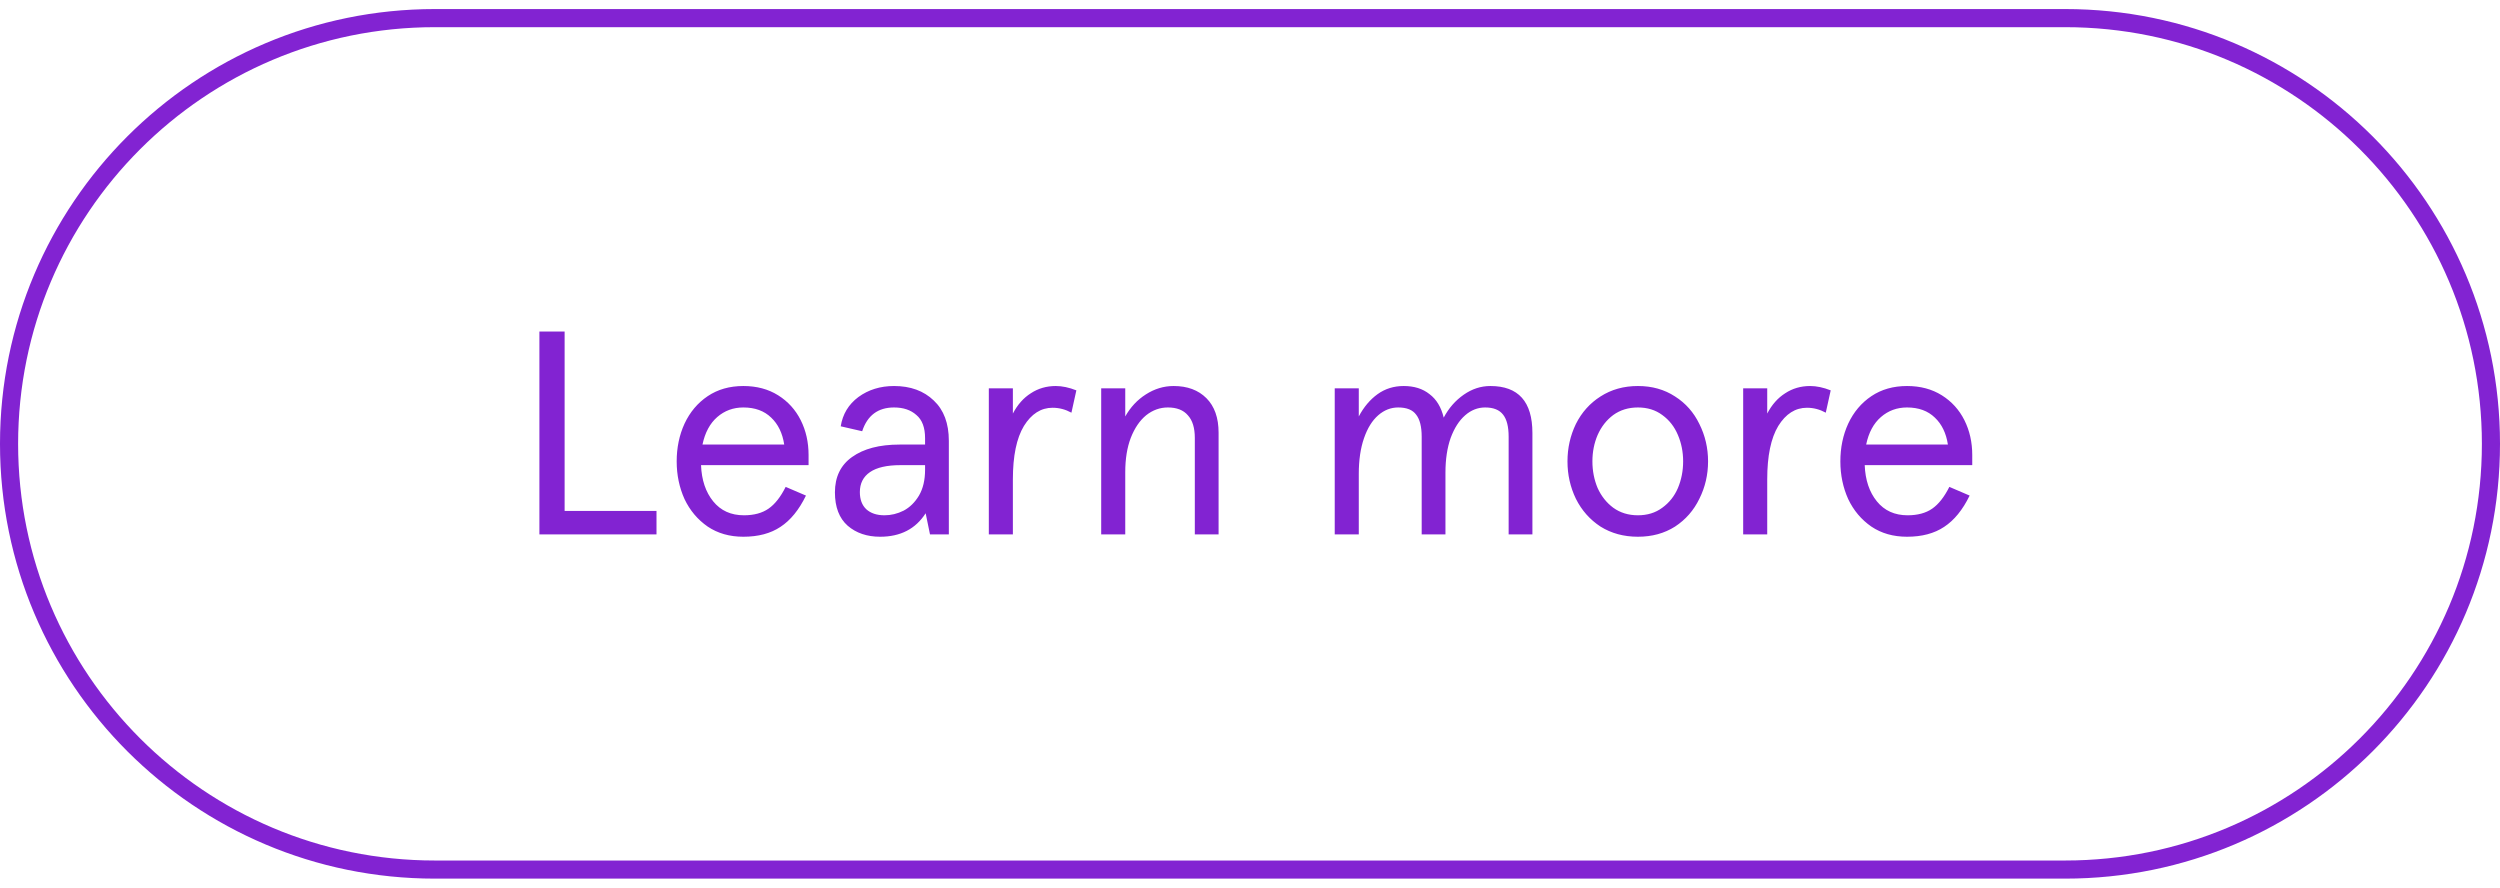
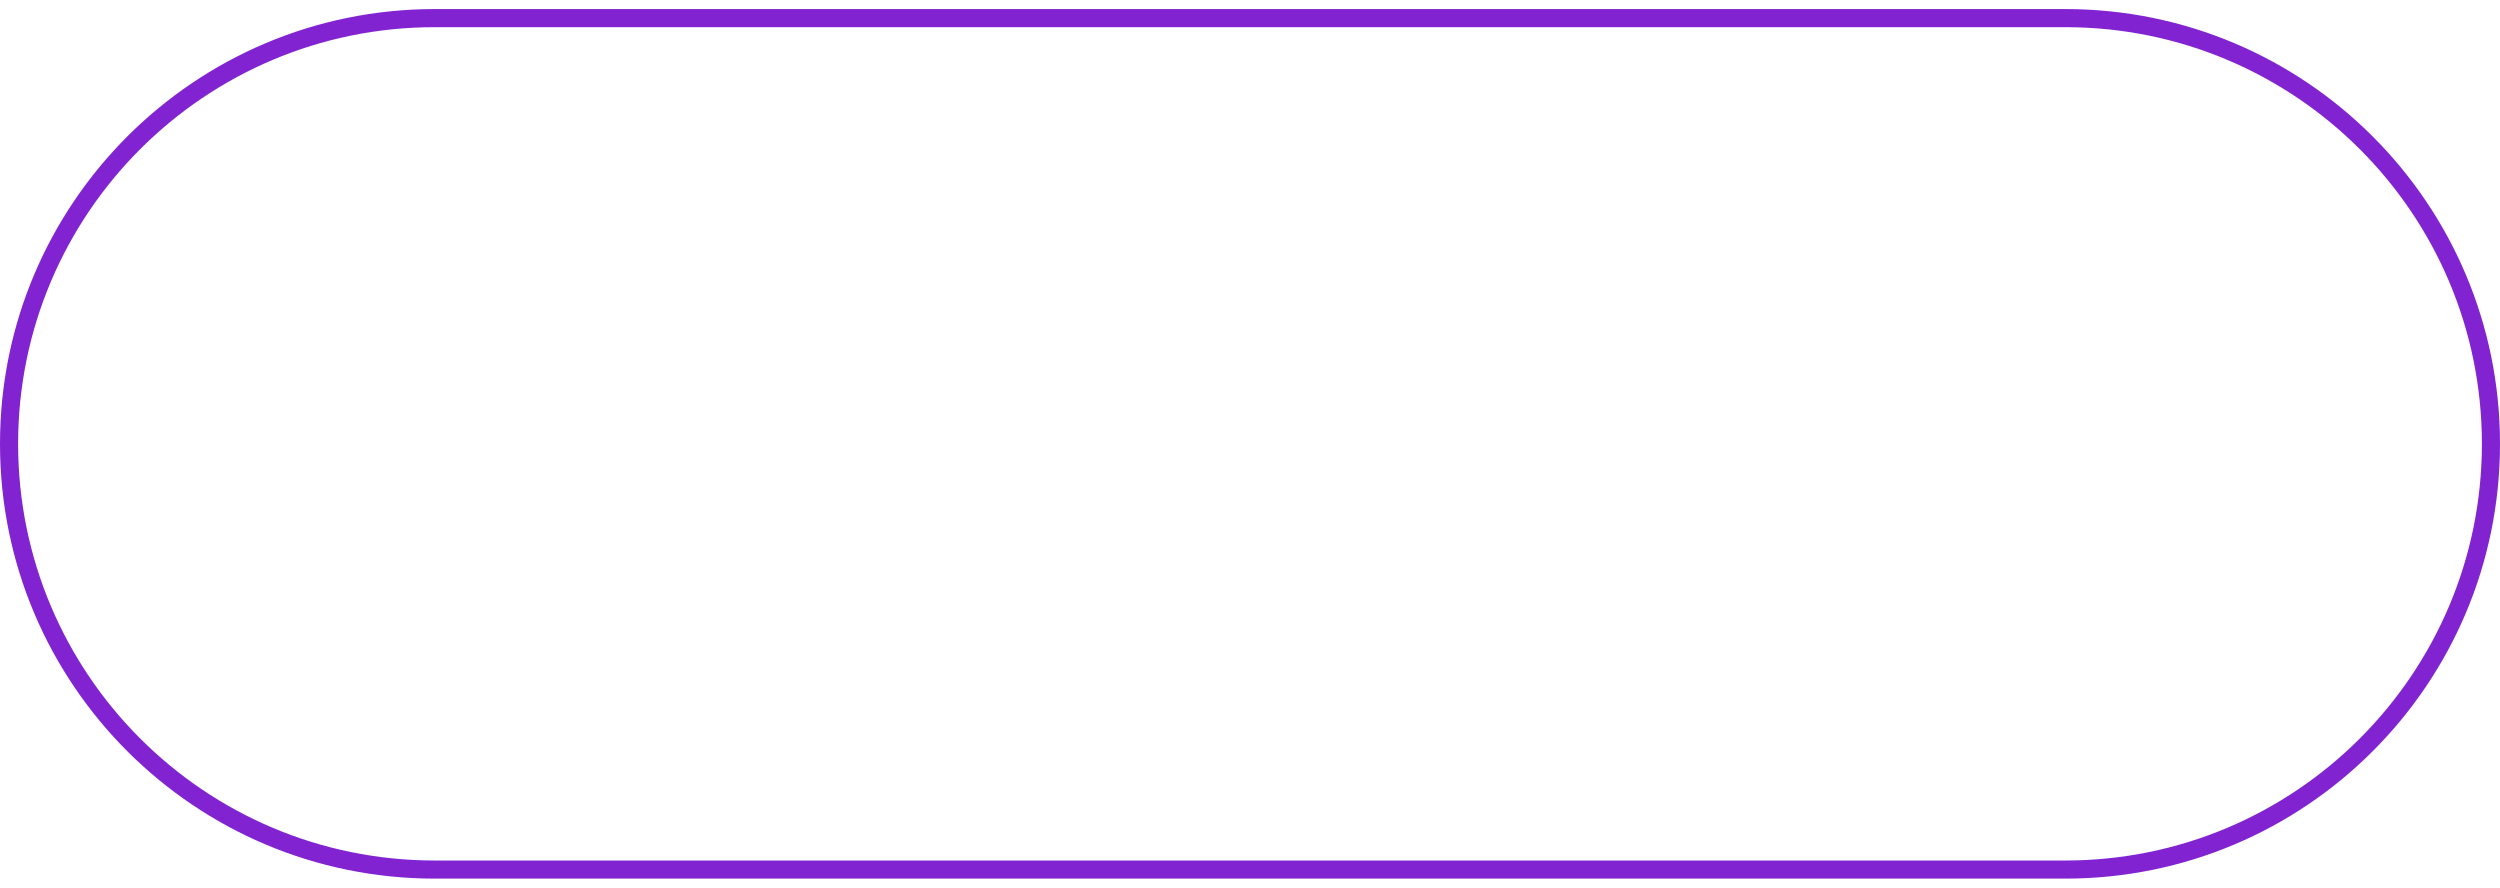
<svg xmlns="http://www.w3.org/2000/svg" width="138" height="49" viewBox="0 0 138 49" fill="none">
  <g clip-path="url(#clip0_2380_1523)">
-     <path d="M29.775 18.3H31.167V28.204H36.239V29.5H29.775V18.3ZM44.633 25.676H38.697C38.729 26.497 38.953 27.164 39.369 27.676C39.785 28.188 40.35 28.444 41.065 28.444C41.62 28.444 42.073 28.321 42.425 28.076C42.777 27.831 43.092 27.431 43.369 26.876L44.489 27.356C44.105 28.145 43.636 28.721 43.081 29.084C42.537 29.447 41.855 29.628 41.033 29.628C40.276 29.628 39.62 29.441 39.065 29.068C38.511 28.684 38.084 28.177 37.785 27.548C37.497 26.908 37.353 26.215 37.353 25.468C37.353 24.711 37.497 24.017 37.785 23.388C38.084 22.748 38.511 22.241 39.065 21.868C39.62 21.495 40.276 21.308 41.033 21.308C41.769 21.308 42.409 21.479 42.953 21.82C43.497 22.161 43.913 22.62 44.201 23.196C44.489 23.772 44.633 24.412 44.633 25.116V25.676ZM43.289 24.54C43.193 23.911 42.953 23.415 42.569 23.052C42.185 22.679 41.673 22.492 41.033 22.492C40.478 22.492 39.998 22.668 39.593 23.02C39.188 23.372 38.916 23.879 38.777 24.54H43.289ZM48.584 29.628C47.859 29.628 47.262 29.425 46.792 29.02C46.323 28.604 46.088 27.991 46.088 27.18C46.088 26.327 46.403 25.676 47.032 25.228C47.672 24.769 48.547 24.54 49.656 24.54H51.064V24.188C51.064 23.601 50.904 23.175 50.584 22.908C50.275 22.631 49.864 22.492 49.352 22.492C48.467 22.492 47.88 22.929 47.592 23.804L46.408 23.532C46.515 22.86 46.84 22.321 47.384 21.916C47.939 21.511 48.595 21.308 49.352 21.308C50.259 21.308 50.99 21.575 51.544 22.108C52.099 22.631 52.376 23.372 52.376 24.332V29.5H51.336L51.096 28.332C50.542 29.196 49.704 29.628 48.584 29.628ZM48.824 28.444C49.187 28.444 49.539 28.359 49.88 28.188C50.222 28.007 50.504 27.729 50.728 27.356C50.952 26.972 51.064 26.497 51.064 25.932V25.676H49.704C48.958 25.676 48.398 25.804 48.024 26.06C47.651 26.316 47.464 26.684 47.464 27.164C47.464 27.569 47.582 27.884 47.816 28.108C48.062 28.332 48.398 28.444 48.824 28.444ZM54.583 21.436H55.911V22.828C56.167 22.337 56.498 21.964 56.903 21.708C57.308 21.441 57.767 21.308 58.279 21.308C58.631 21.308 59.01 21.388 59.415 21.548L59.143 22.78C58.812 22.599 58.465 22.508 58.103 22.508C57.463 22.508 56.935 22.844 56.519 23.516C56.114 24.188 55.911 25.169 55.911 26.46V29.5H54.583V21.436ZM60.786 21.436H62.114V22.988C62.402 22.476 62.781 22.071 63.25 21.772C63.73 21.463 64.242 21.308 64.786 21.308C65.543 21.308 66.146 21.532 66.594 21.98C67.042 22.428 67.266 23.063 67.266 23.884V29.5H65.954V24.172C65.954 23.617 65.826 23.201 65.57 22.924C65.325 22.636 64.957 22.492 64.466 22.492C64.029 22.492 63.629 22.636 63.266 22.924C62.914 23.212 62.631 23.628 62.418 24.172C62.215 24.705 62.114 25.335 62.114 26.06V29.5H60.786V21.436ZM73.677 21.436H75.005V22.988C75.282 22.465 75.629 22.055 76.045 21.756C76.461 21.457 76.941 21.308 77.485 21.308C78.061 21.308 78.535 21.457 78.909 21.756C79.293 22.044 79.554 22.476 79.693 23.052C79.97 22.529 80.338 22.108 80.797 21.788C81.255 21.468 81.746 21.308 82.269 21.308C83.815 21.308 84.589 22.172 84.589 23.9V29.5H83.277V24.108C83.277 23.553 83.175 23.148 82.973 22.892C82.77 22.625 82.439 22.492 81.981 22.492C81.575 22.492 81.207 22.636 80.877 22.924C80.546 23.212 80.279 23.628 80.077 24.172C79.885 24.716 79.789 25.356 79.789 26.092V29.5H78.477V24.108C78.477 23.553 78.375 23.148 78.173 22.892C77.981 22.625 77.65 22.492 77.181 22.492C76.775 22.492 76.407 22.636 76.077 22.924C75.746 23.212 75.485 23.633 75.293 24.188C75.101 24.743 75.005 25.399 75.005 26.156V29.5H73.677V21.436ZM90.413 29.628C89.634 29.628 88.946 29.441 88.349 29.068C87.762 28.684 87.309 28.172 86.989 27.532C86.68 26.892 86.525 26.204 86.525 25.468C86.525 24.732 86.68 24.044 86.989 23.404C87.309 22.764 87.762 22.257 88.349 21.884C88.946 21.5 89.634 21.308 90.413 21.308C91.192 21.308 91.874 21.5 92.461 21.884C93.048 22.257 93.496 22.764 93.805 23.404C94.125 24.044 94.285 24.732 94.285 25.468C94.285 26.204 94.125 26.892 93.805 27.532C93.496 28.172 93.048 28.684 92.461 29.068C91.874 29.441 91.192 29.628 90.413 29.628ZM90.413 28.444C90.936 28.444 91.384 28.305 91.757 28.028C92.141 27.751 92.429 27.388 92.621 26.94C92.813 26.481 92.909 25.991 92.909 25.468C92.909 24.945 92.813 24.46 92.621 24.012C92.429 23.553 92.141 23.185 91.757 22.908C91.384 22.631 90.936 22.492 90.413 22.492C89.89 22.492 89.437 22.631 89.053 22.908C88.68 23.185 88.392 23.553 88.189 24.012C87.997 24.46 87.901 24.945 87.901 25.468C87.901 25.991 87.997 26.481 88.189 26.94C88.392 27.388 88.68 27.751 89.053 28.028C89.437 28.305 89.89 28.444 90.413 28.444ZM96.223 21.436H97.551V22.828C97.807 22.337 98.138 21.964 98.543 21.708C98.949 21.441 99.407 21.308 99.919 21.308C100.271 21.308 100.65 21.388 101.055 21.548L100.783 22.78C100.453 22.599 100.106 22.508 99.743 22.508C99.103 22.508 98.575 22.844 98.159 23.516C97.754 24.188 97.551 25.169 97.551 26.46V29.5H96.223V21.436ZM108.868 25.676H102.932C102.964 26.497 103.188 27.164 103.604 27.676C104.02 28.188 104.585 28.444 105.3 28.444C105.854 28.444 106.308 28.321 106.66 28.076C107.012 27.831 107.326 27.431 107.604 26.876L108.724 27.356C108.34 28.145 107.87 28.721 107.316 29.084C106.772 29.447 106.089 29.628 105.268 29.628C104.51 29.628 103.854 29.441 103.3 29.068C102.745 28.684 102.318 28.177 102.02 27.548C101.732 26.908 101.588 26.215 101.588 25.468C101.588 24.711 101.732 24.017 102.02 23.388C102.318 22.748 102.745 22.241 103.3 21.868C103.854 21.495 104.51 21.308 105.268 21.308C106.004 21.308 106.644 21.479 107.188 21.82C107.732 22.161 108.148 22.62 108.436 23.196C108.724 23.772 108.868 24.412 108.868 25.116V25.676ZM107.524 24.54C107.428 23.911 107.188 23.415 106.804 23.052C106.42 22.679 105.908 22.492 105.268 22.492C104.713 22.492 104.233 22.668 103.828 23.02C103.422 23.372 103.15 23.879 103.012 24.54H107.524Z" fill="#8223D2" />
-   </g>
+     </g>
  <path d="M0.5 24.5C0.5 11.521 11.021 1 24 1H114C126.979 1 137.5 11.521 137.5 24.5C137.5 37.479 126.979 48 114 48H24C11.021 48 0.5 37.479 0.5 24.5Z" stroke="#8223D2" />
  <defs>
    <clipPath id="clip0_2380_1523">
      <path d="M0 24.5C0 11.245 10.745 0.5 24 0.5H114C127.255 0.5 138 11.245 138 24.5C138 37.755 127.255 48.5 114 48.5H24C10.745 48.5 0 37.755 0 24.5Z" fill="white" />
    </clipPath>
  </defs>
</svg>